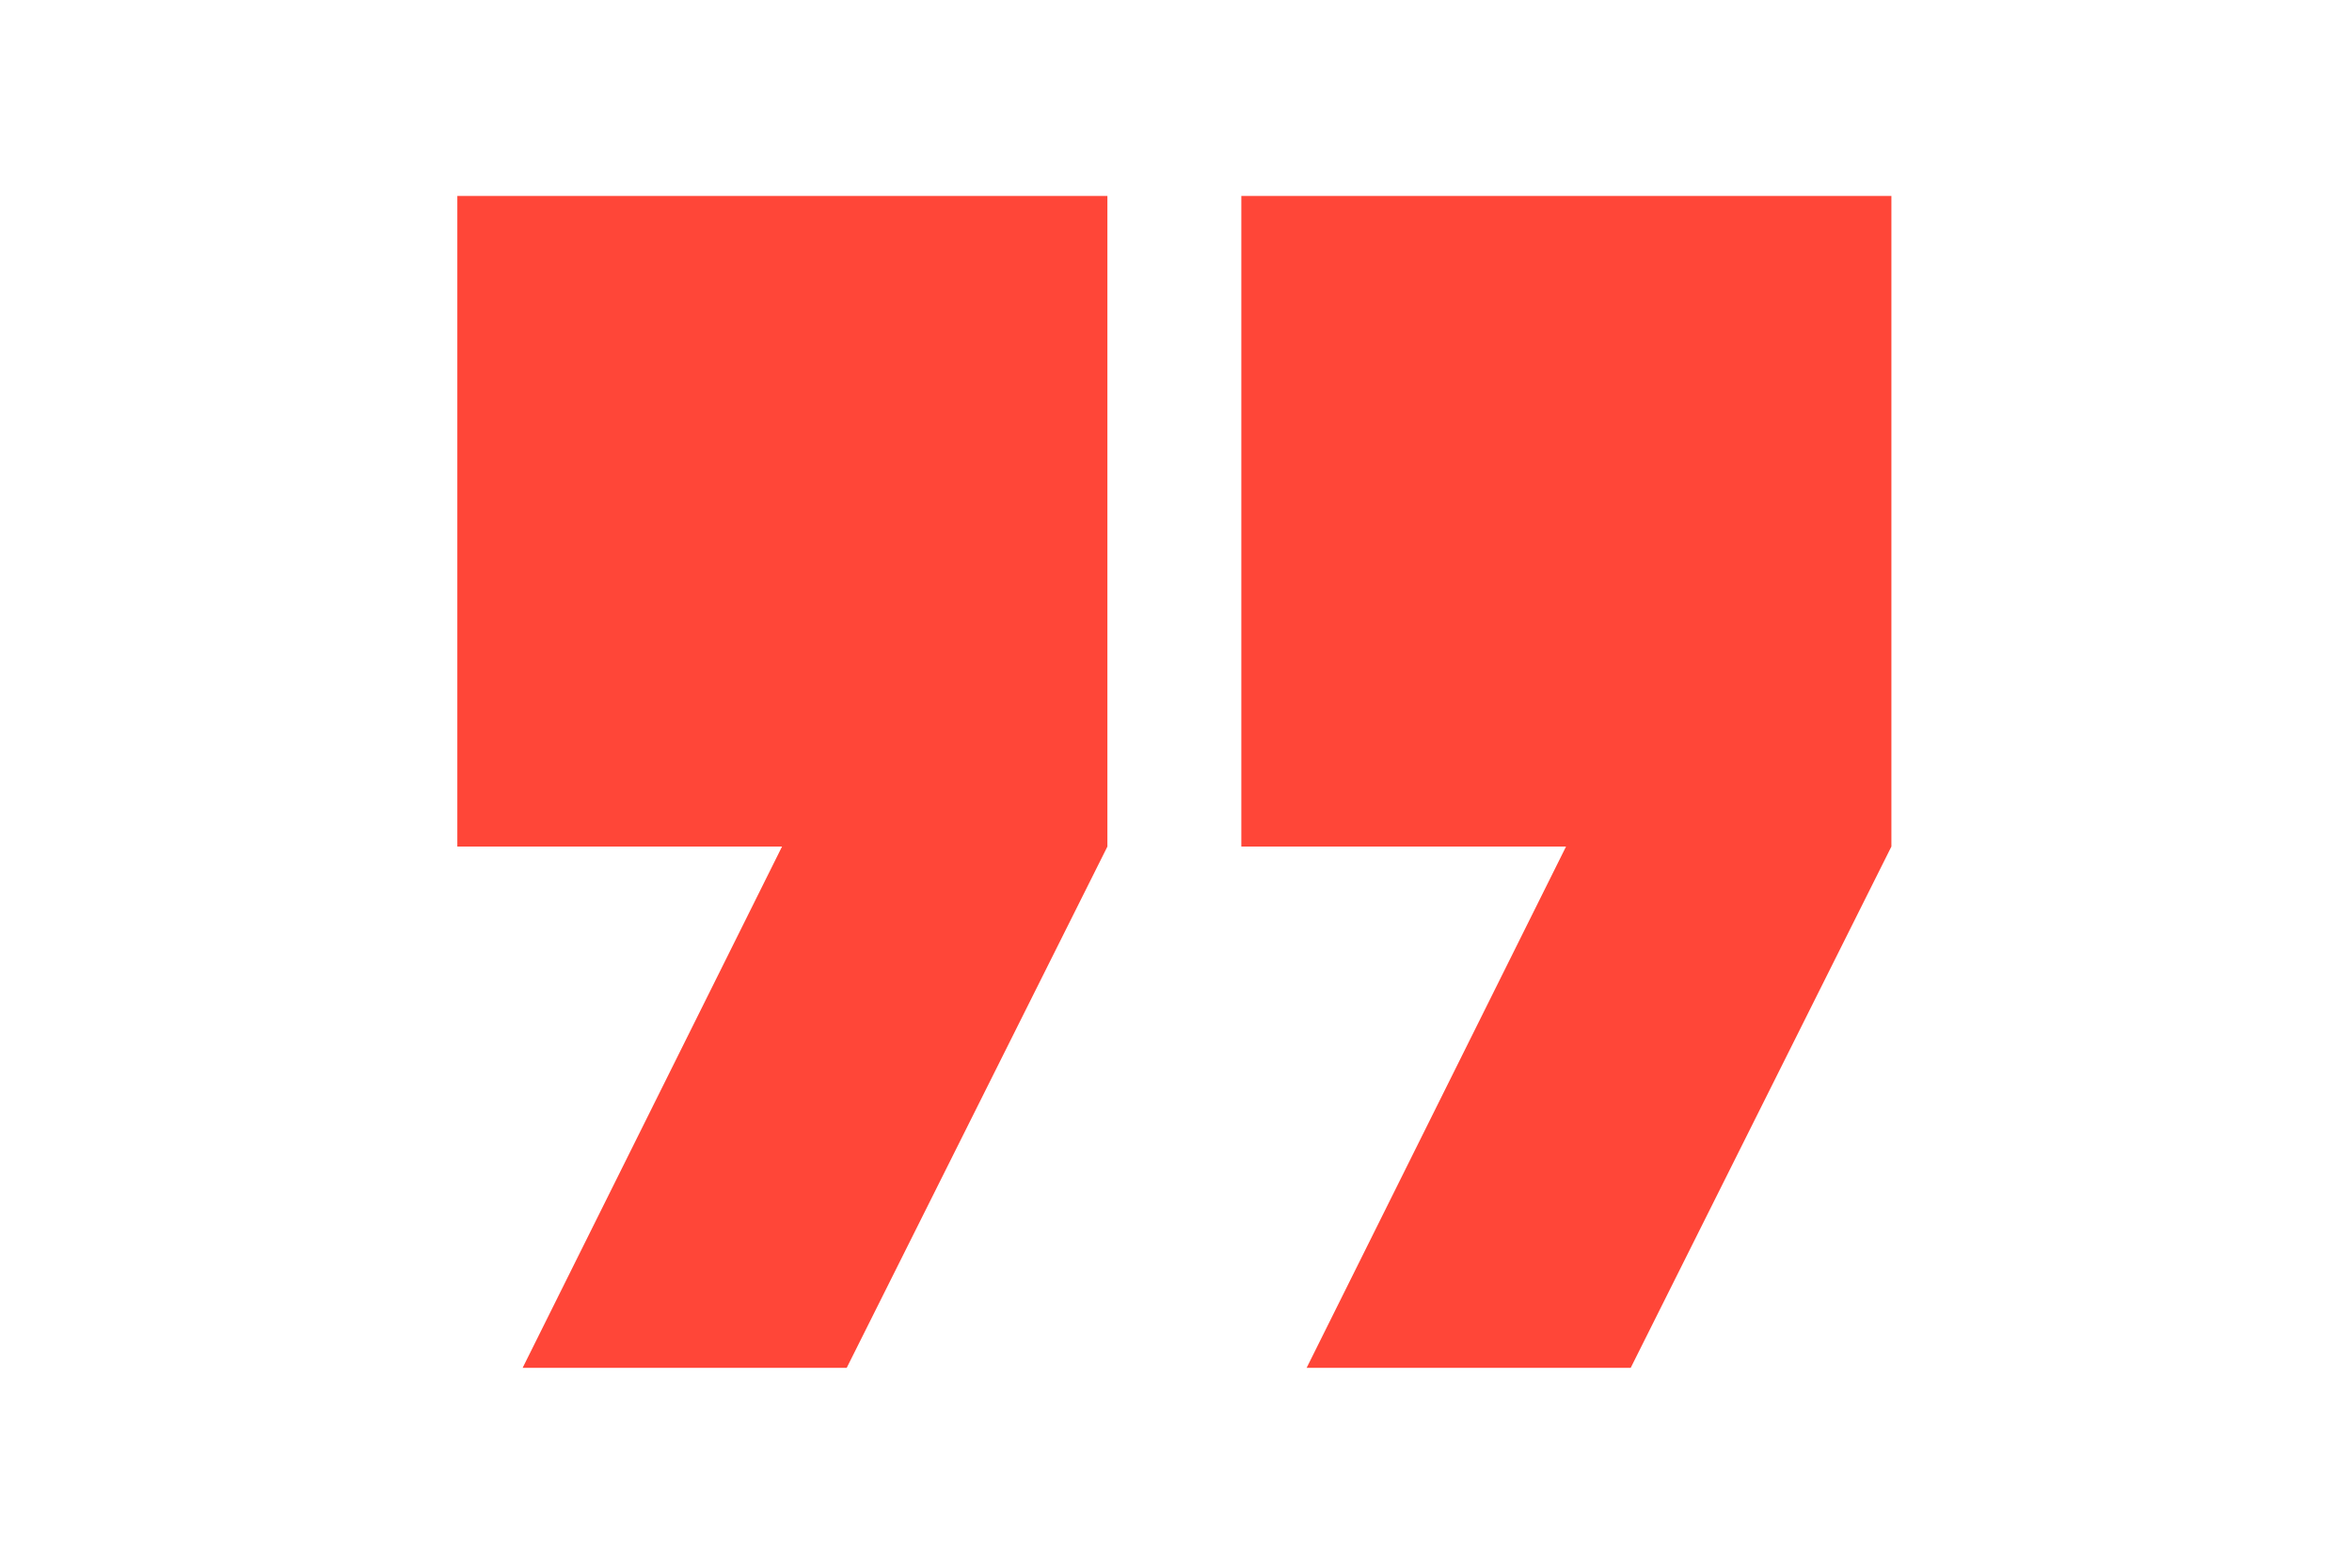
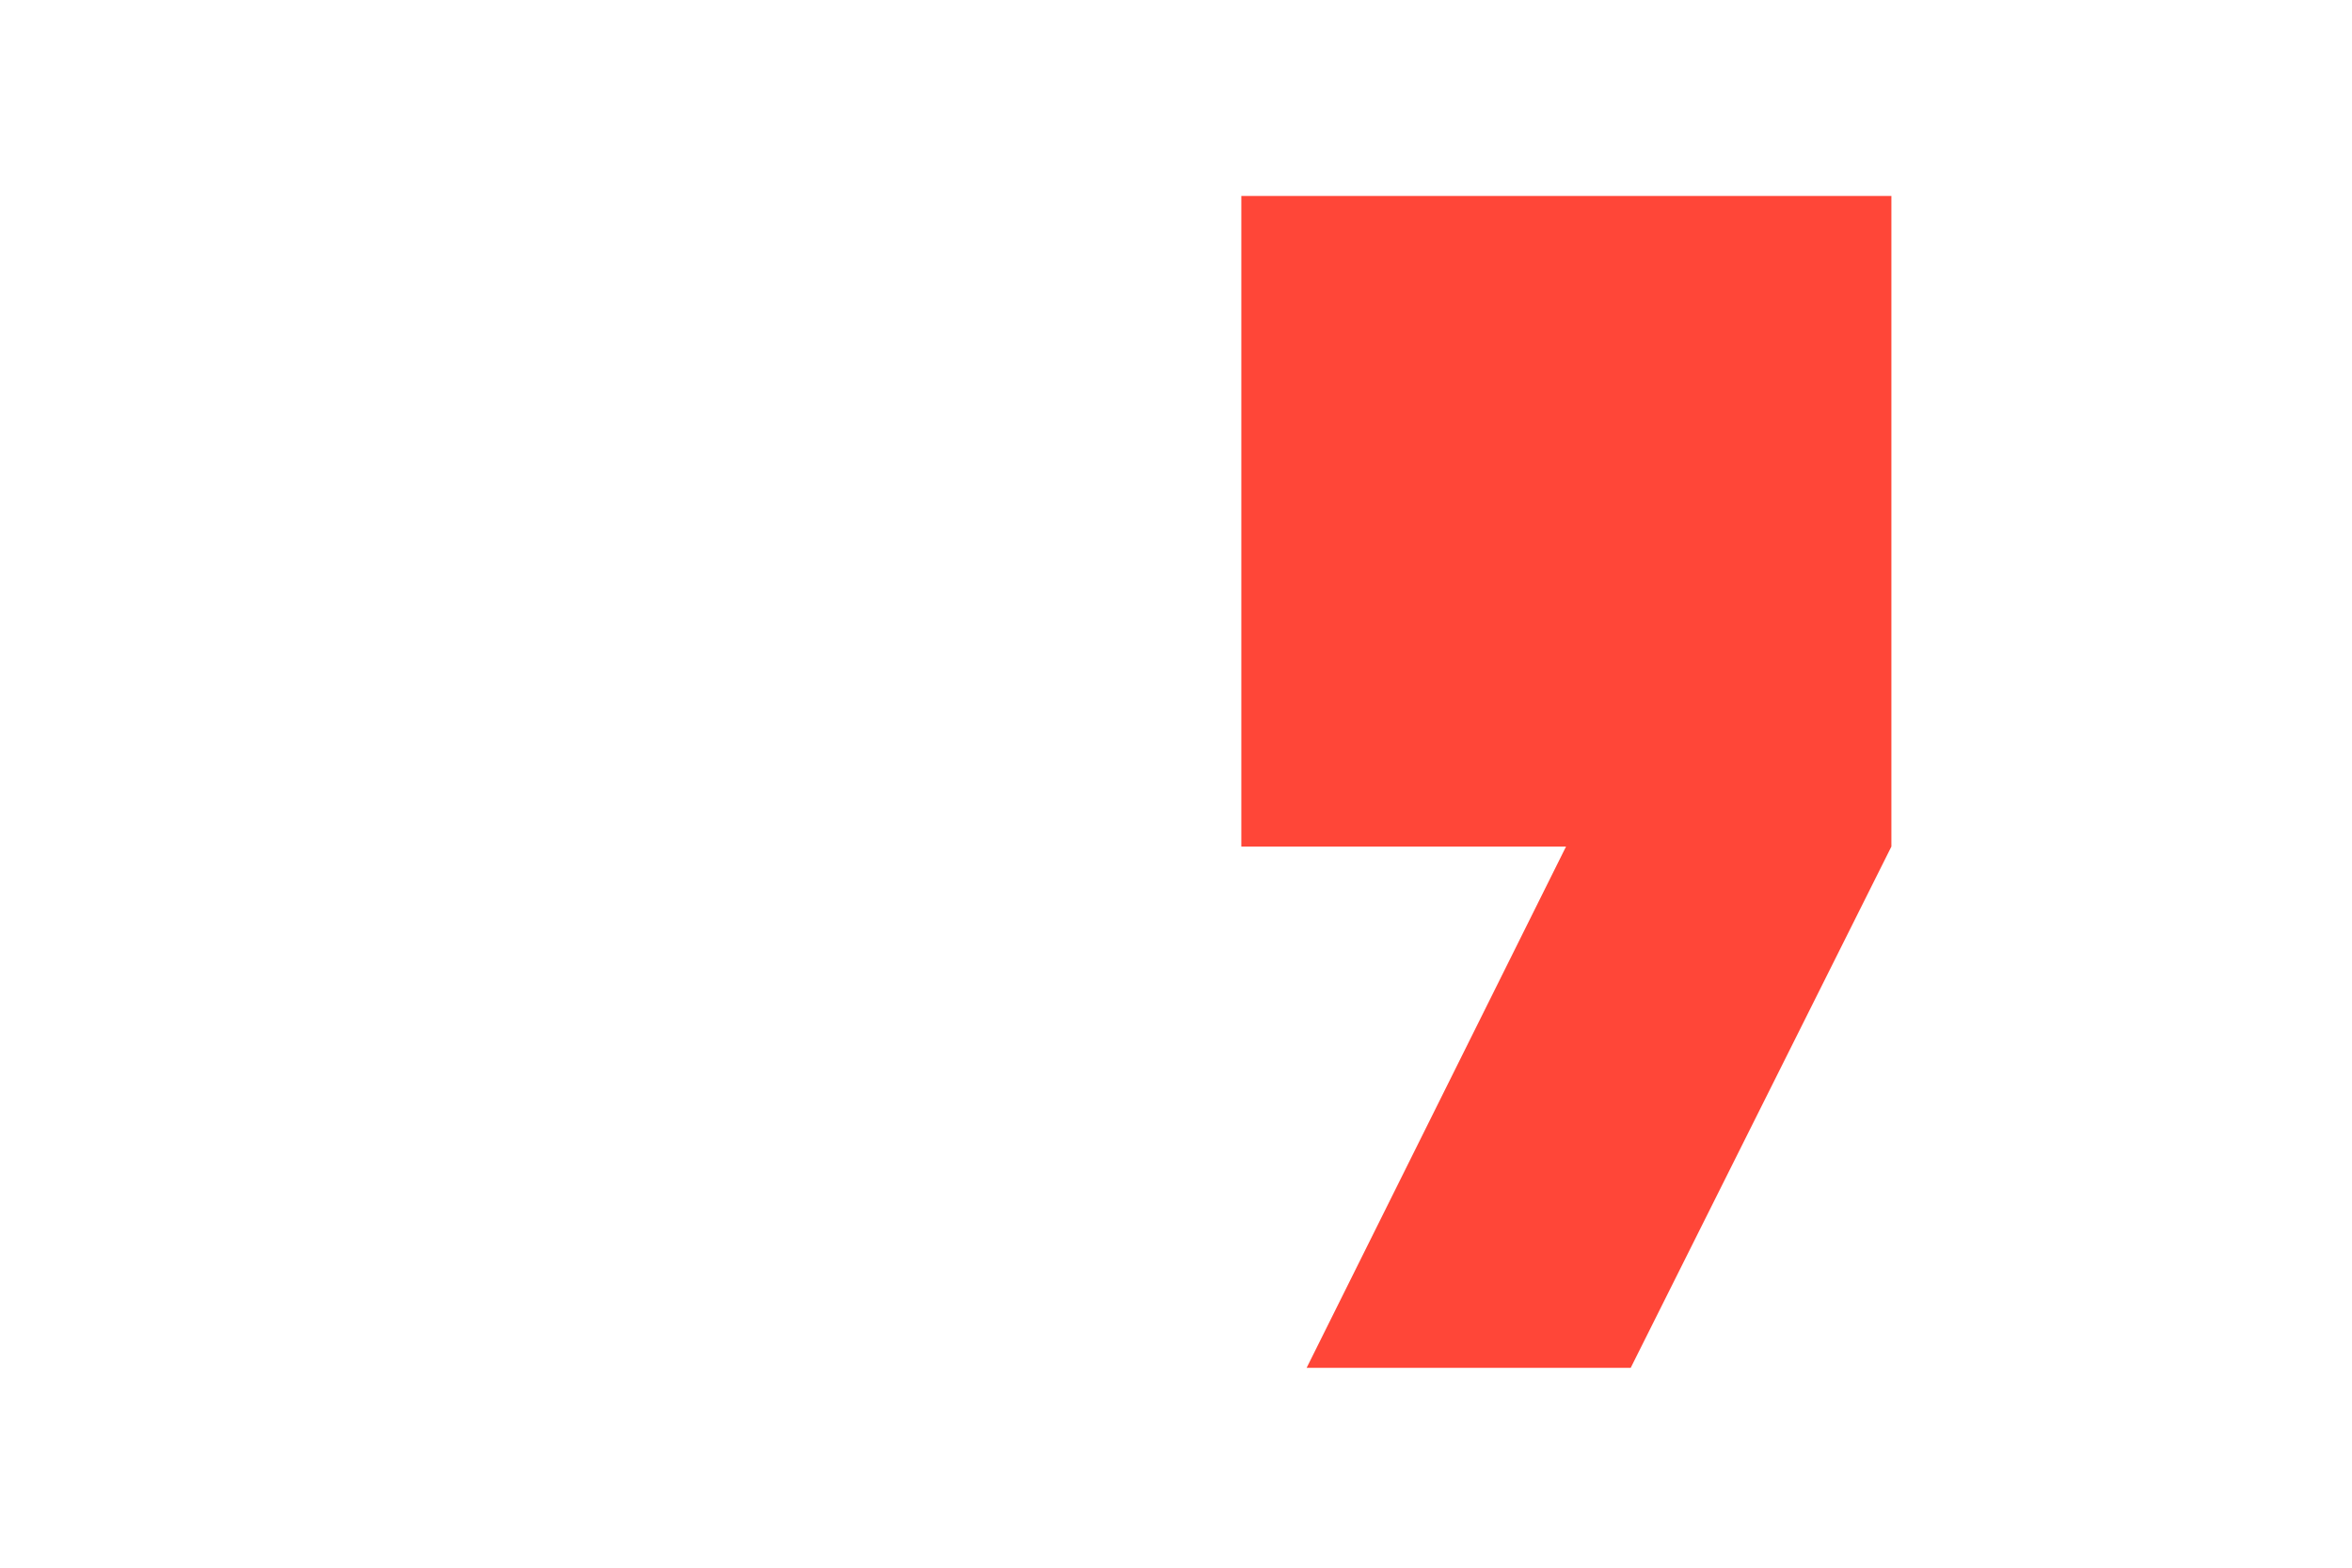
<svg xmlns="http://www.w3.org/2000/svg" width="84" height="56" viewBox="0 0 84 56" fill="none">
-   <path d="M16.333 7H39.55V30.24L30.24 48.86H18.666L27.93 30.24H16.333V7Z" fill="#FF4638" />
  <path d="M44.333 7H67.55V30.24L58.24 48.86H46.666L55.93 30.24H44.333V7Z" fill="#FF4638" />
</svg>